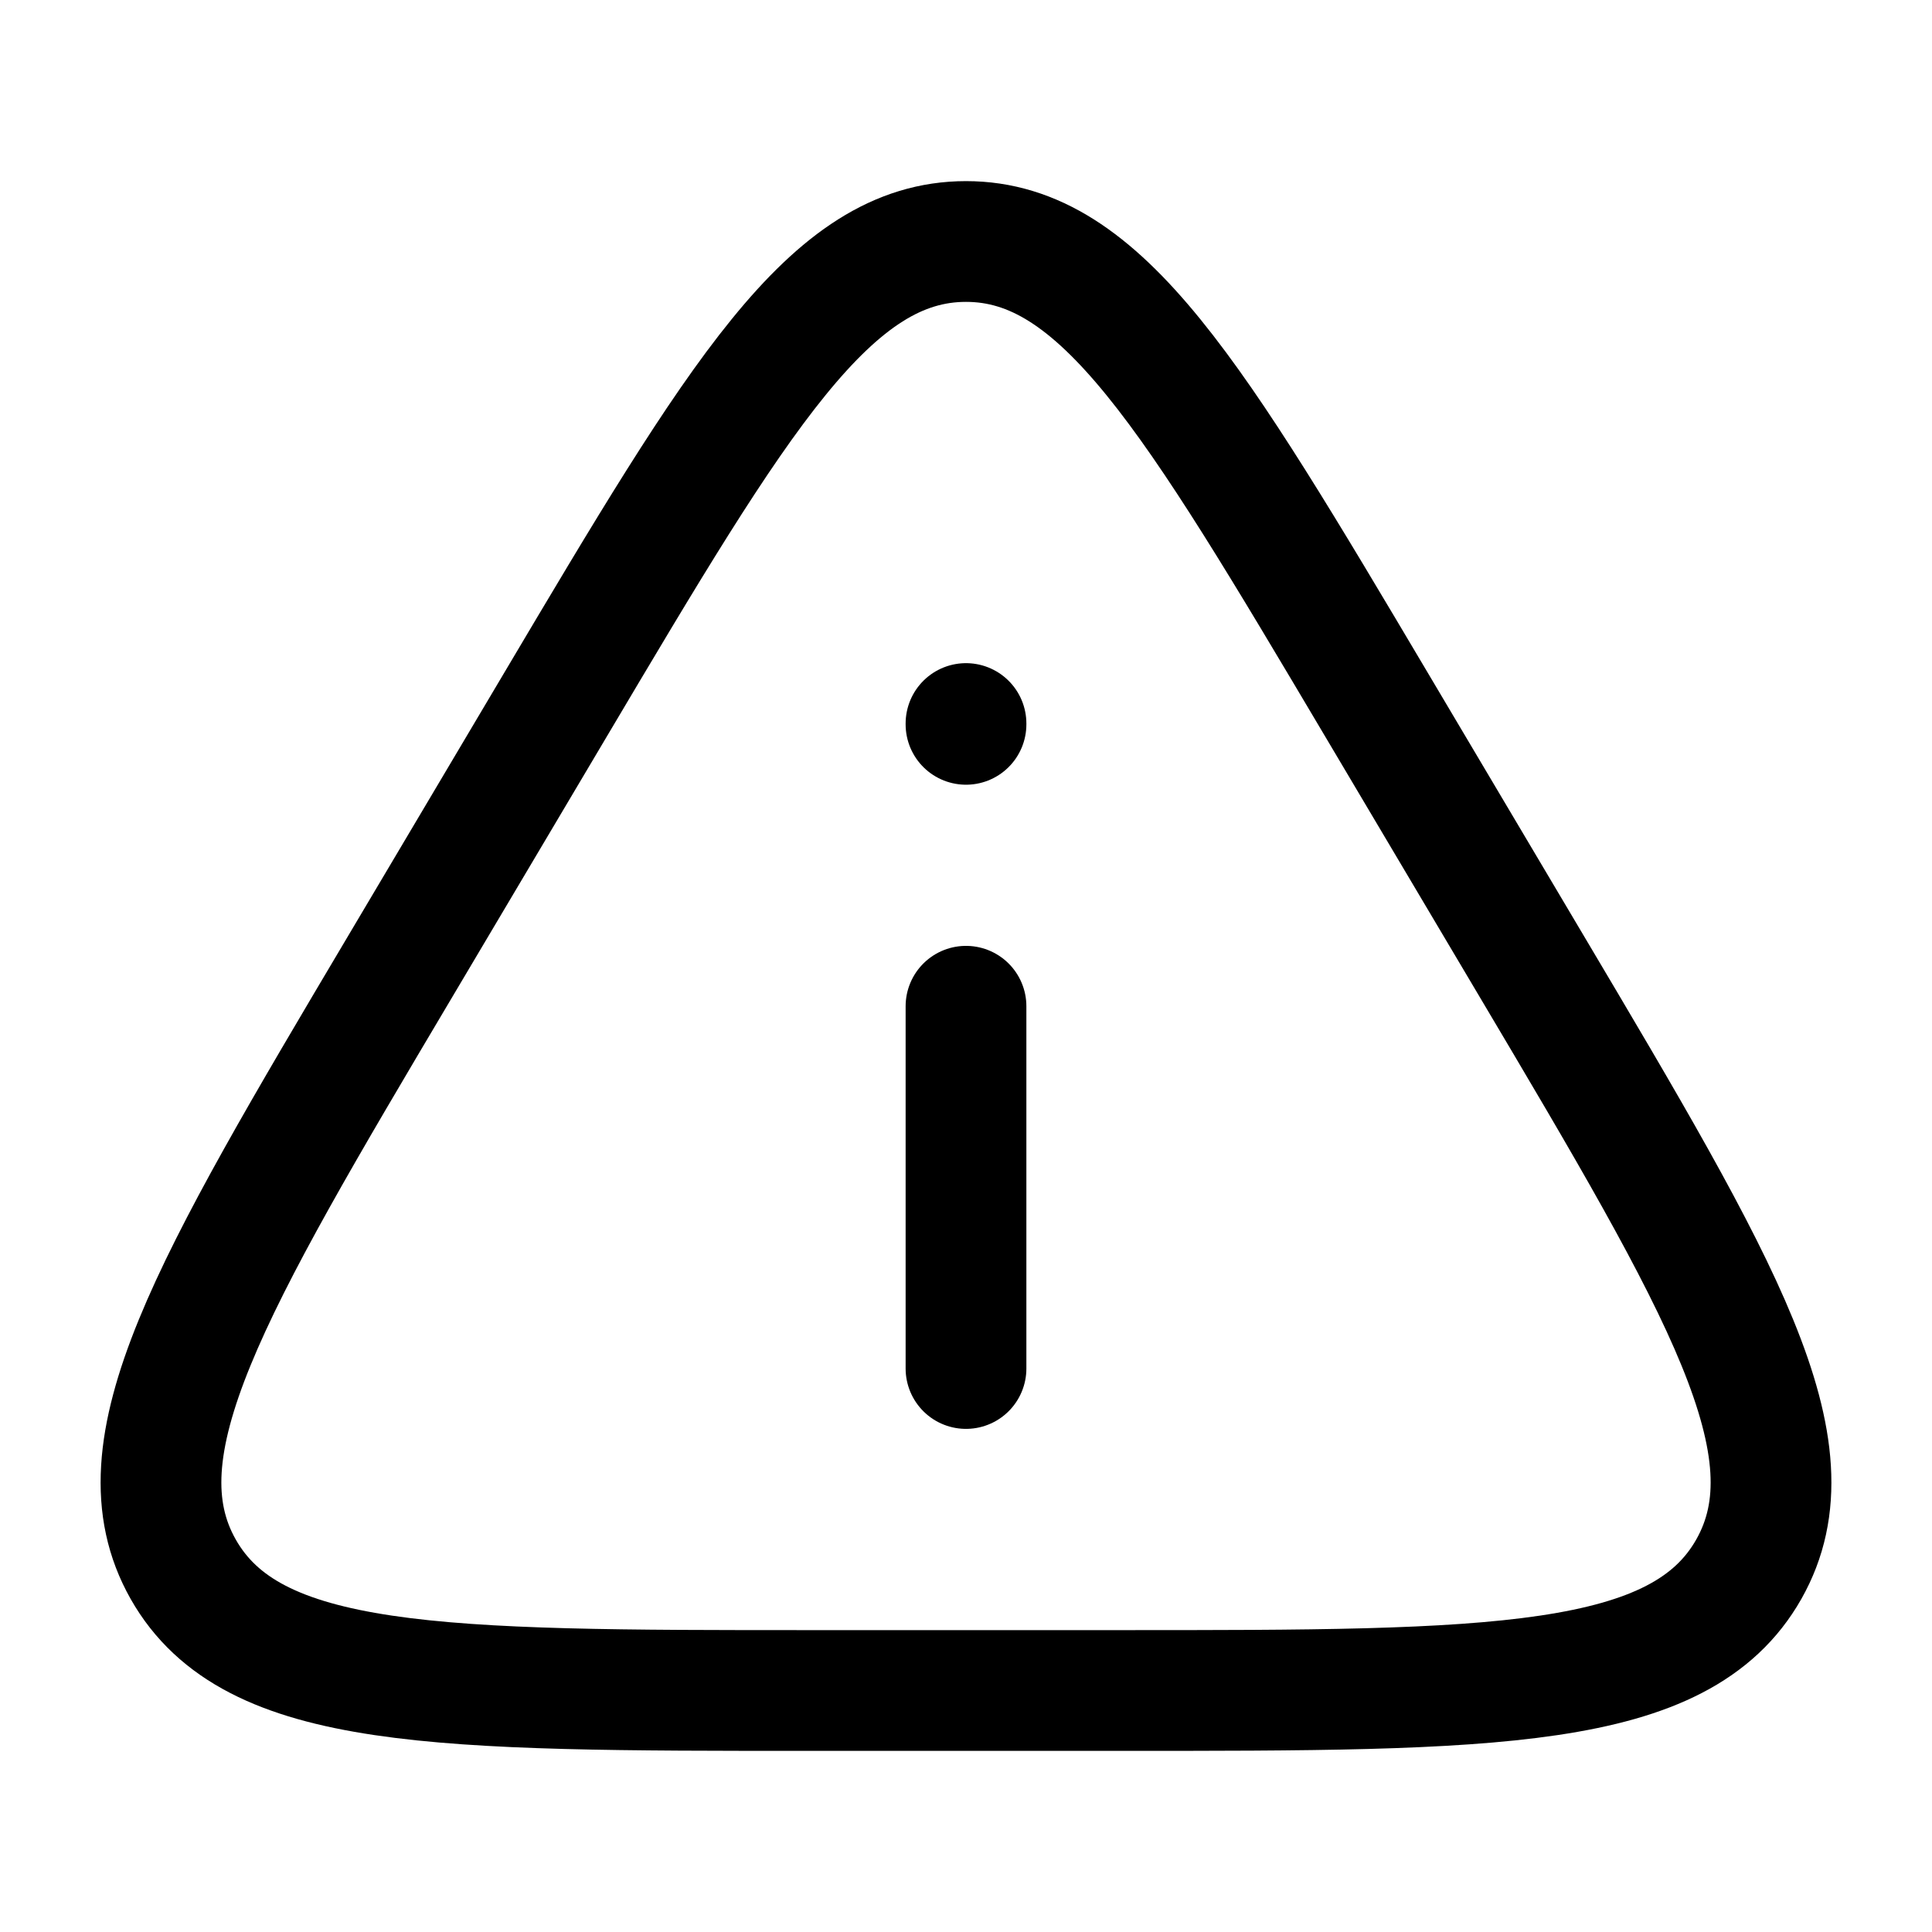
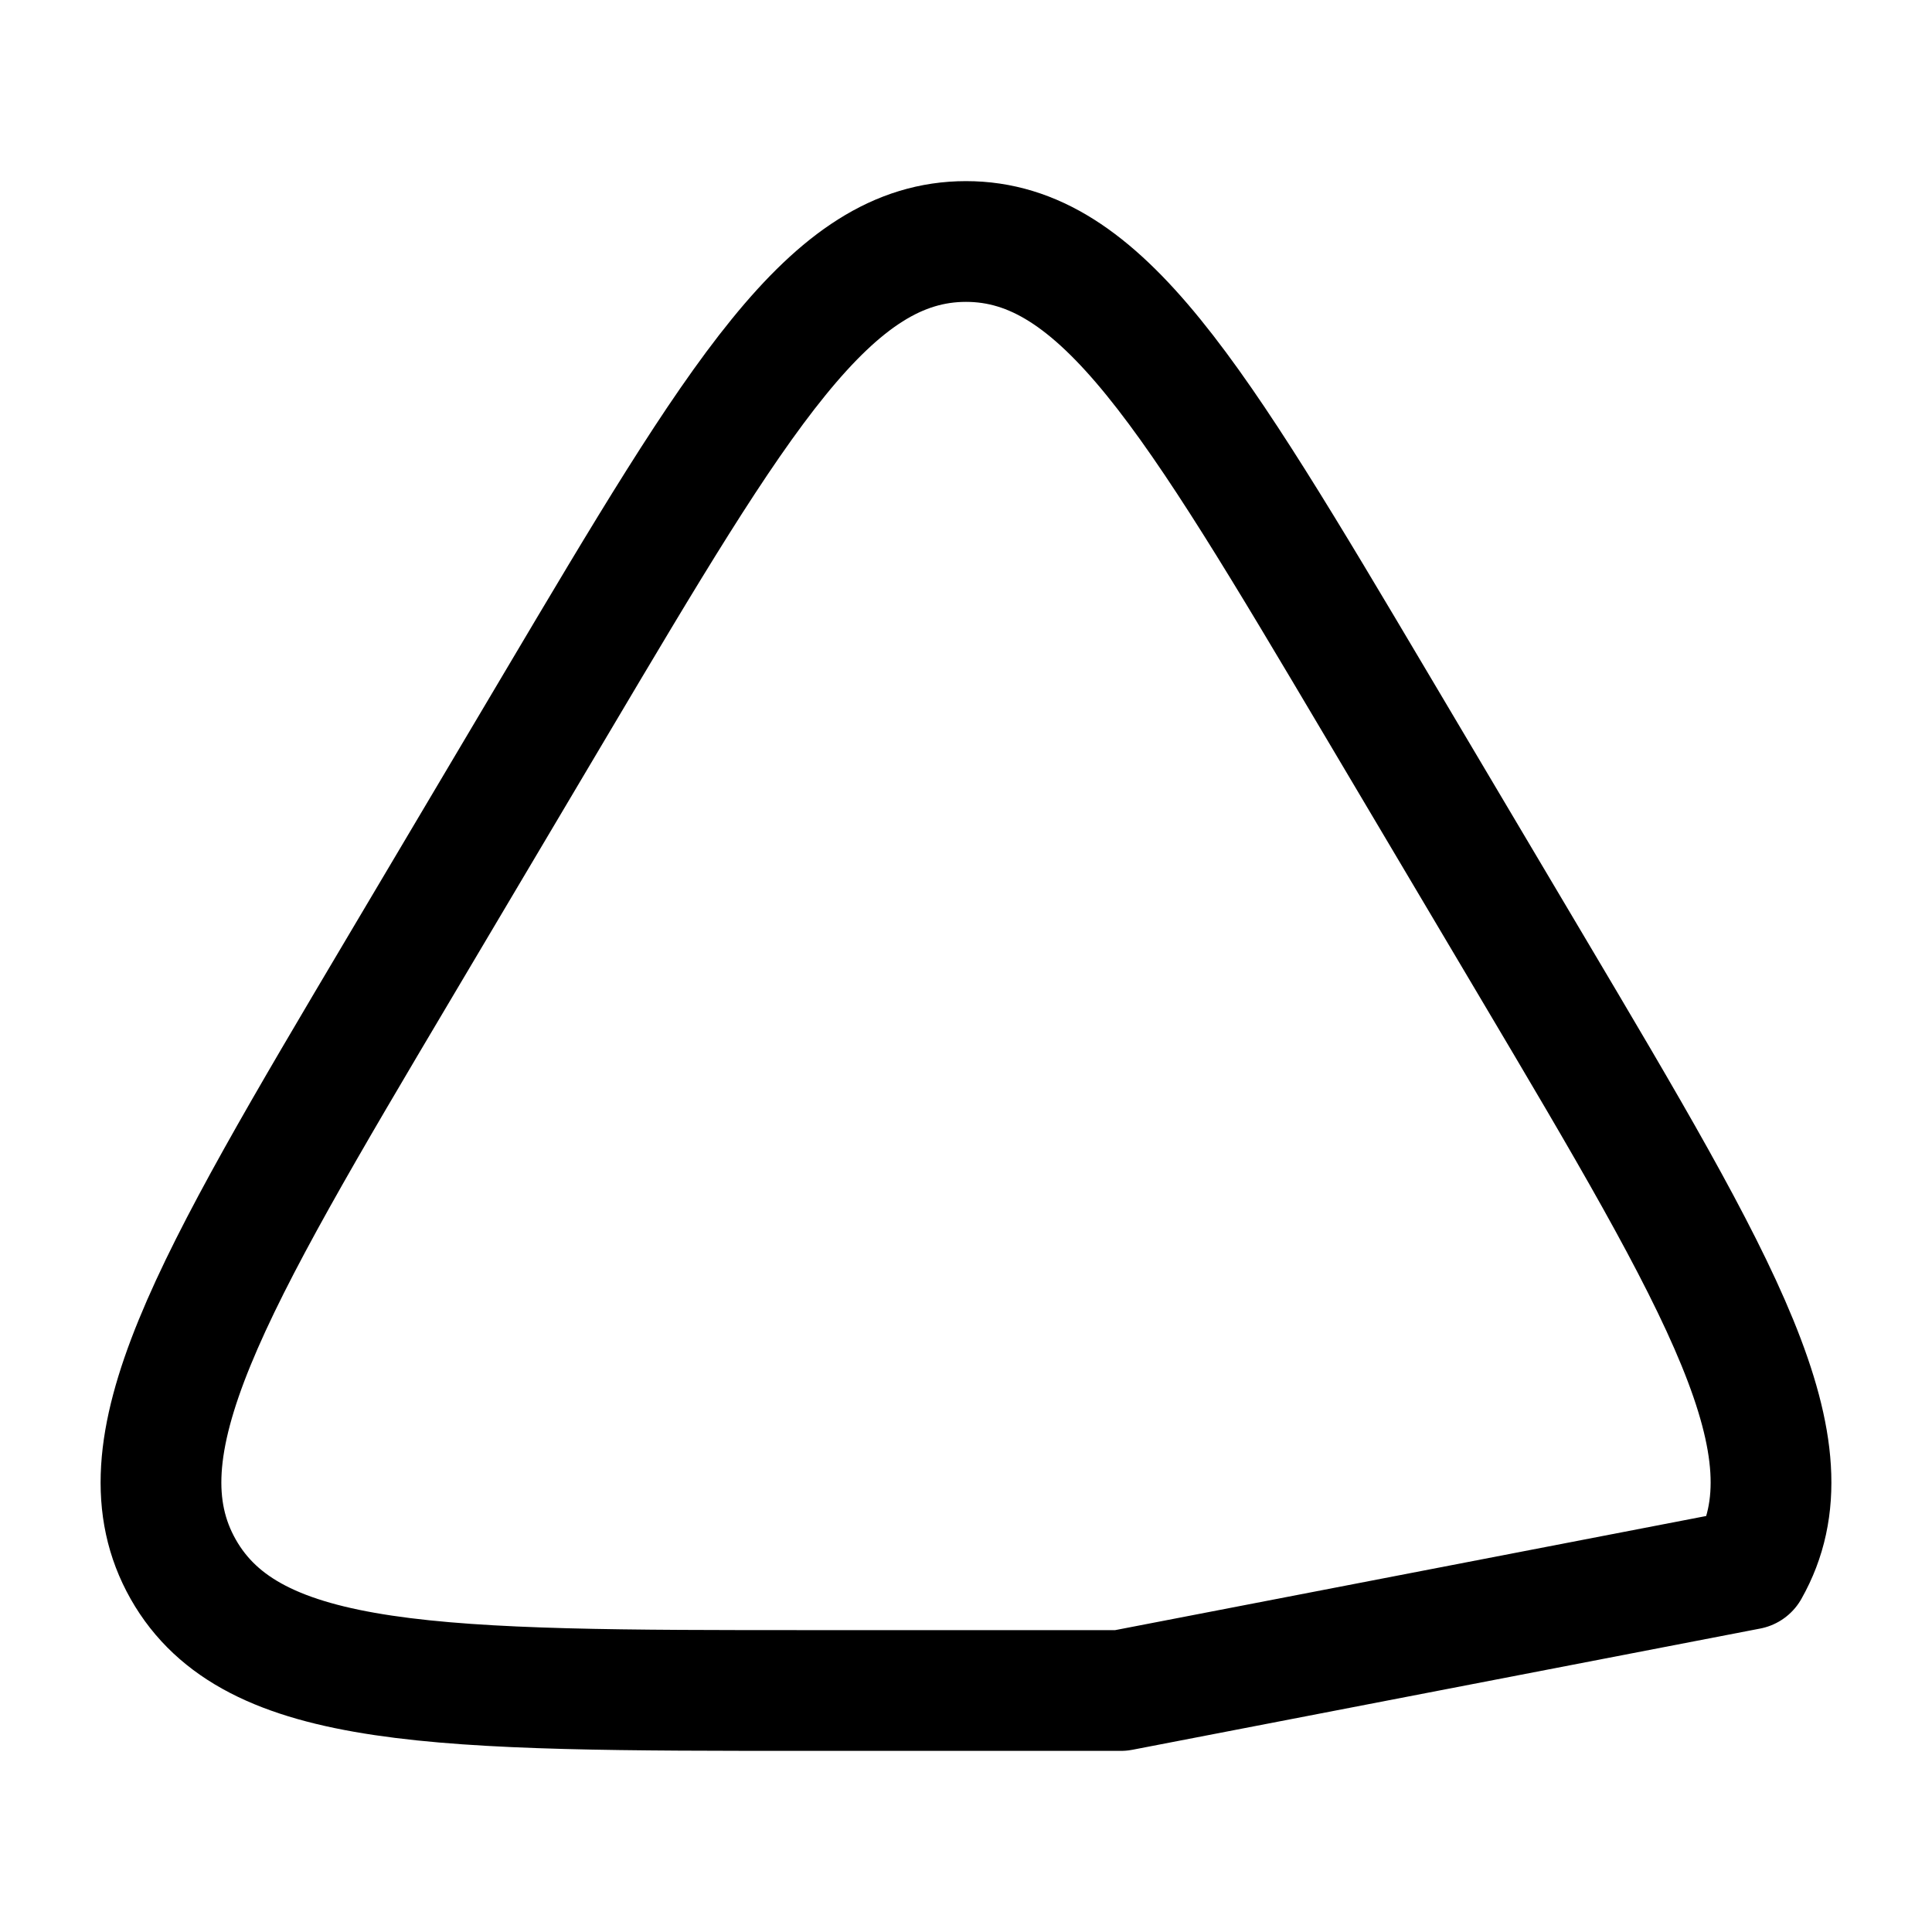
<svg xmlns="http://www.w3.org/2000/svg" viewBox="0 0 24 24" width="64" height="64" color="#000000" fill="none">
-   <path d="M13.925 21H10.075C5.445 21 3.13 21 2.276 19.494C1.423 17.988 2.607 15.991 4.976 11.998L6.901 8.753C9.176 4.918 10.313 3 12 3C13.687 3 14.824 4.918 17.099 8.753L19.024 11.998C21.393 15.991 22.577 17.988 21.724 19.494C20.87 21 18.555 21 13.925 21Z" stroke="#000000" stroke-width="1.5" stroke-linecap="round" stroke-linejoin="round" />
-   <path d="M12 17V12.5" stroke="#000000" stroke-width="1.5" stroke-linecap="round" stroke-linejoin="round" />
-   <path d="M12 8.998V8.988" stroke="#000000" stroke-width="1.5" stroke-linecap="round" stroke-linejoin="round" />
+   <path d="M13.925 21H10.075C5.445 21 3.13 21 2.276 19.494C1.423 17.988 2.607 15.991 4.976 11.998L6.901 8.753C9.176 4.918 10.313 3 12 3C13.687 3 14.824 4.918 17.099 8.753L19.024 11.998C21.393 15.991 22.577 17.988 21.724 19.494Z" stroke="#000000" stroke-width="1.5" stroke-linecap="round" stroke-linejoin="round" />
</svg>